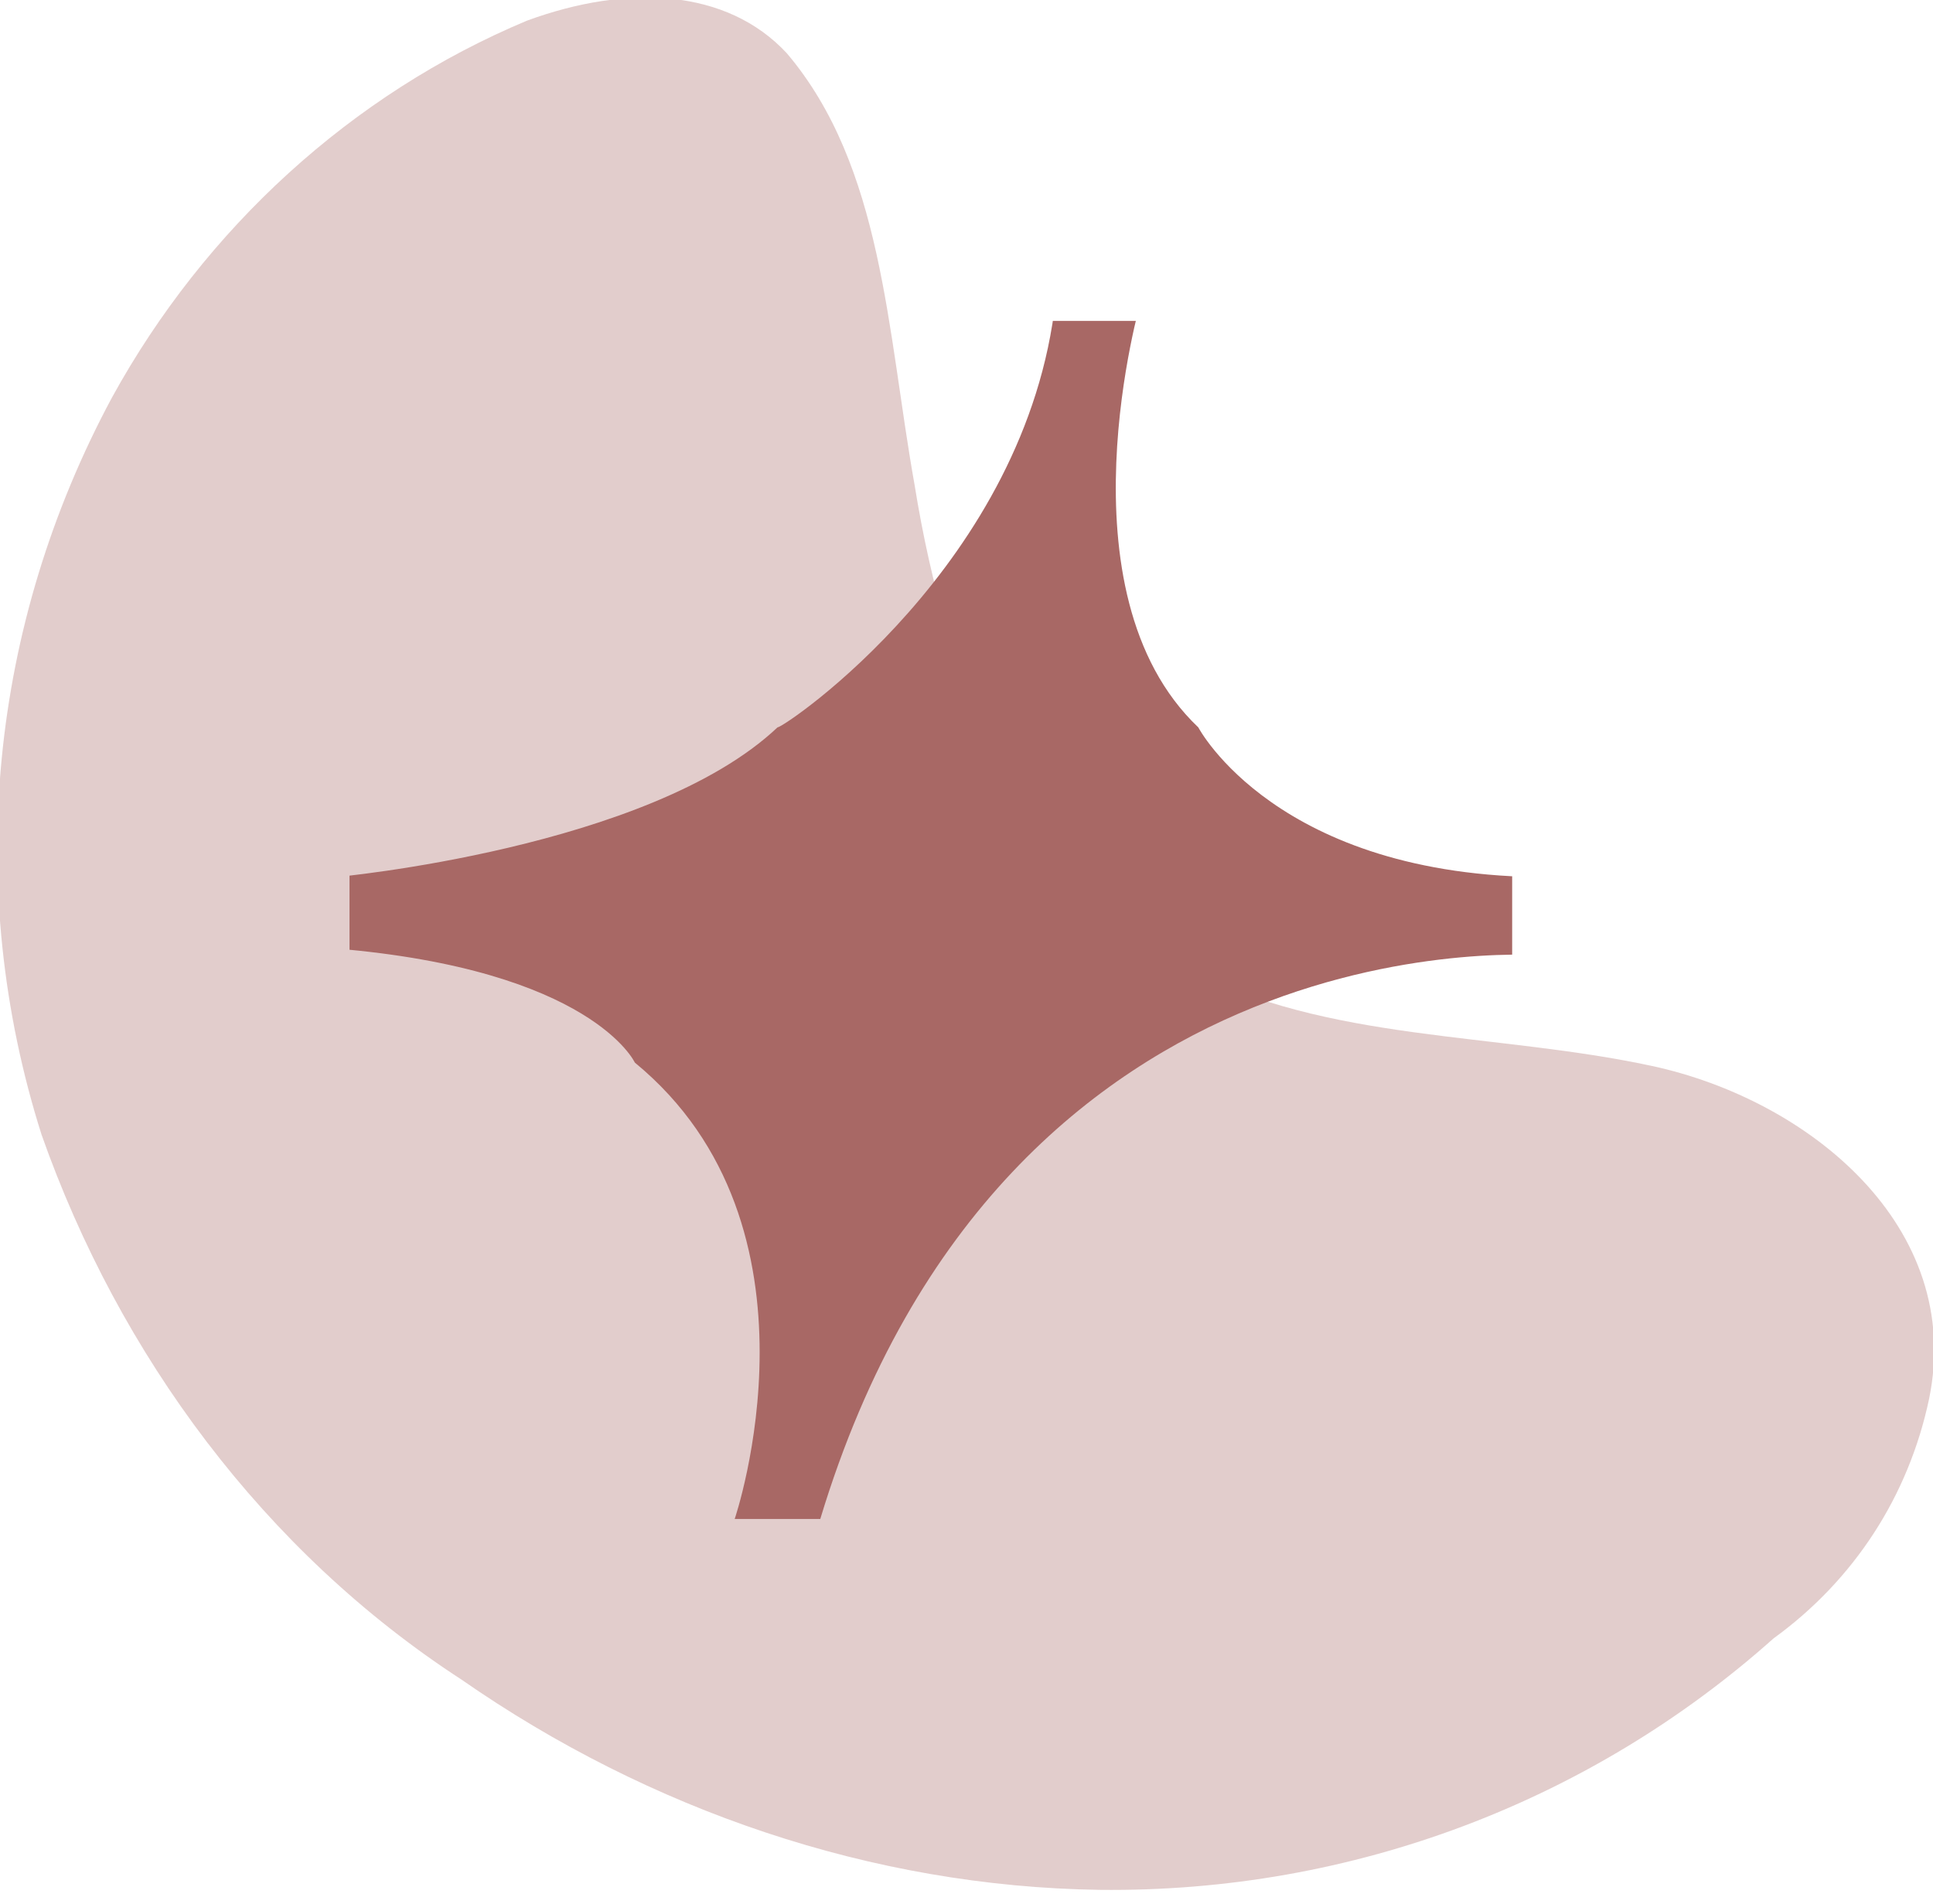
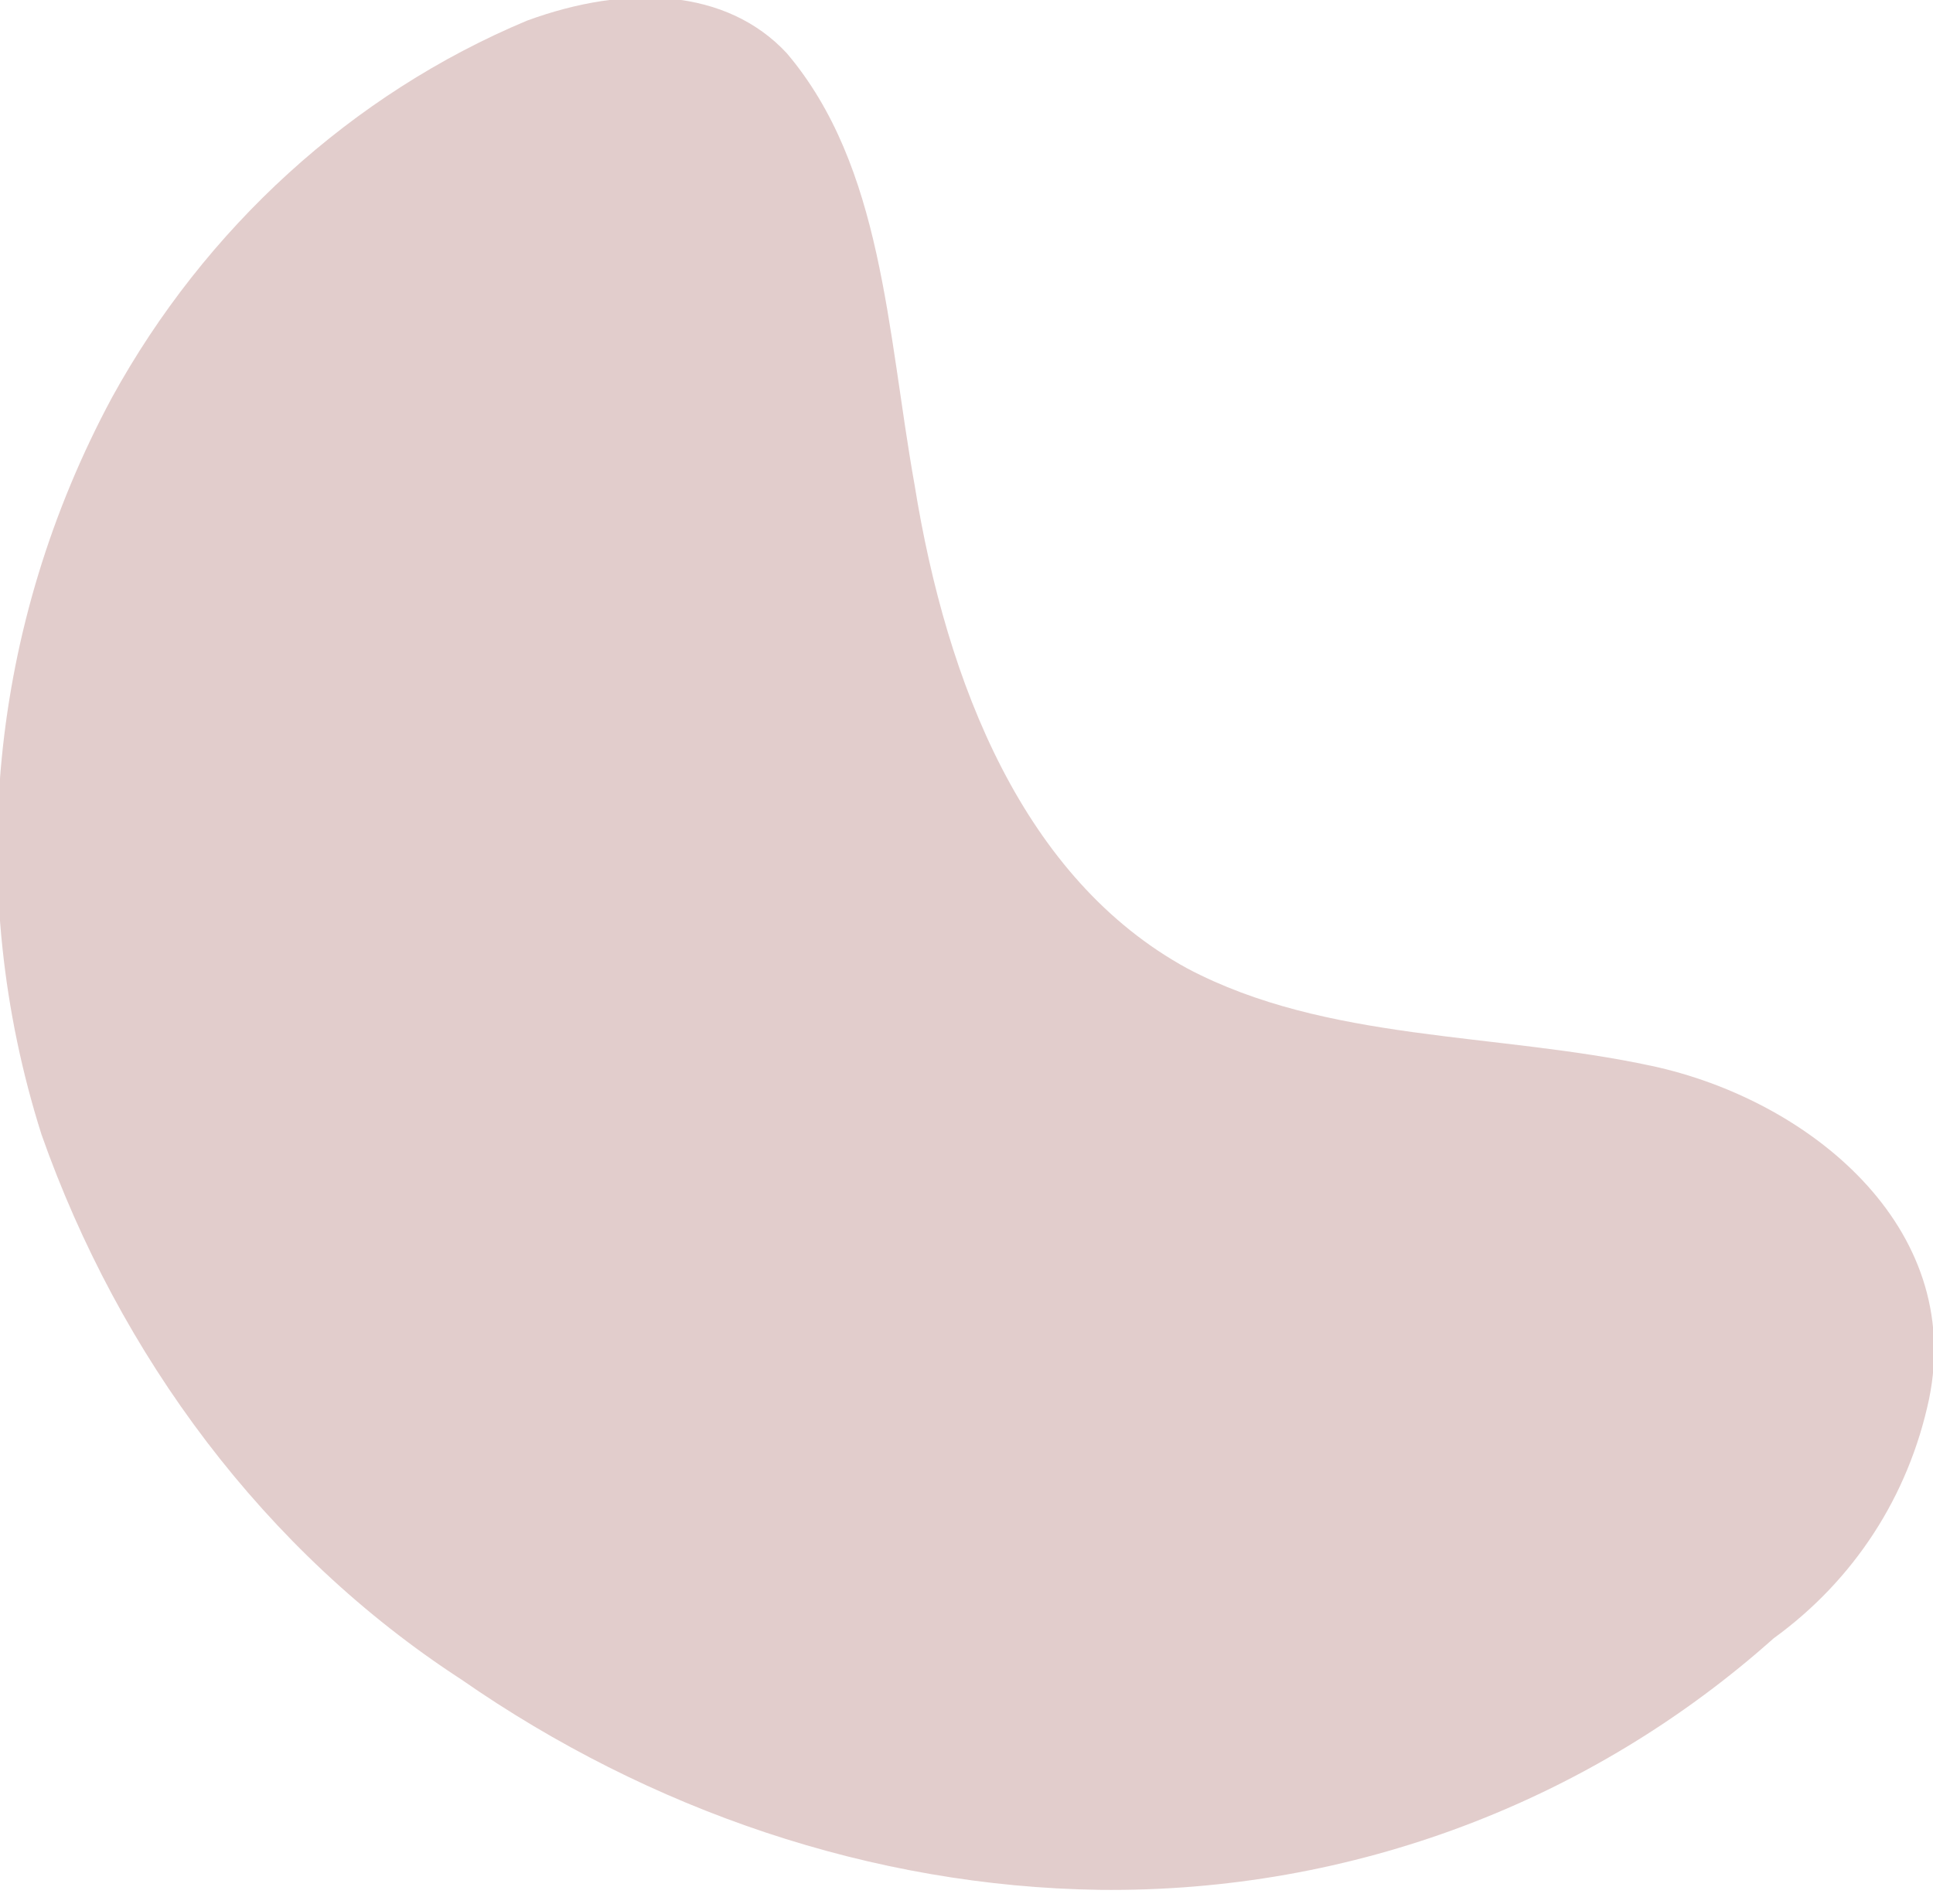
<svg xmlns="http://www.w3.org/2000/svg" xmlns:xlink="http://www.w3.org/1999/xlink" version="1.1" id="Layer_1" x="0px" y="0px" viewBox="0 0 27.1 26.7" style="enable-background:new 0 0 27.1 26.7;" xml:space="preserve">
  <style type="text/css">
	.st0{opacity:0.329;}
	.st1{fill:#A86865;}
	.st2{clip-path:url(#SVGID_00000102543726939647347210000002380292063067652777_);}
</style>
  <g id="Group_1227" transform="matrix(0.545, -0.839, 0.839, 0.545, 0, 18.276)">
    <g>
      <g id="Group_227">
        <g id="Group_226">
          <g>
            <g id="Group_225">
              <g id="Group_224" class="st0">
                <g id="Group_223">
                  <g>
                    <g id="Group_222">
                      <path id="Path_87" class="st1" d="M20.7-0.3c-0.6,2-2.5,3.3-4.1,4.8c-2.1,1.9-3.8,4.3-3.6,6.9c0.2,2.2,1.6,4.1,2.4,6.2            c0.8,2.1,0.5,4.9-1.8,5.8c-1.3,0.5-2.7,0.5-4,0c-3.3-0.9-6.2-3-8.1-6c-1.7-2.7-2.5-5.9-2.4-9.1c0-3.3,1.2-6.5,3.2-9.1            c2.3-2.8,5.6-4.5,9.2-4.8c2.7-0.2,5.4,0.5,7.6,2C20.3-2.7,21-1.5,20.7-0.3" />
                    </g>
                  </g>
                </g>
              </g>
            </g>
          </g>
        </g>
      </g>
    </g>
  </g>
  <g>
    <defs>
-       <rect id="SVGID_1_" x="4.9" y="4.5" width="16.3" height="17" />
-     </defs>
+       </defs>
    <clipPath id="SVGID_00000044891004476906450400000017858353221494073234_">
      <use xlink:href="#SVGID_1_" style="overflow:visible;" />
    </clipPath>
    <g id="Group_11" transform="translate(0 0)" style="clip-path:url(#SVGID_00000044891004476906450400000017858353221494073234_);">
      <path id="Path_22" class="st1" d="M14.8,4.2H16c0,0-1.2,4.1,0.8,6c0,0,1.1,2.1,4.9,2.1v1.1c0,0-7.6-0.7-10.2,7.9h-1.2    c0,0,1.4-4.1-1.4-6.4c0,0-0.6-1.3-4.2-1.6v-1c0,0,4.4-0.4,6.2-2.1C11,10.2,14.4,7.9,14.8,4.2" />
    </g>
  </g>
</svg>